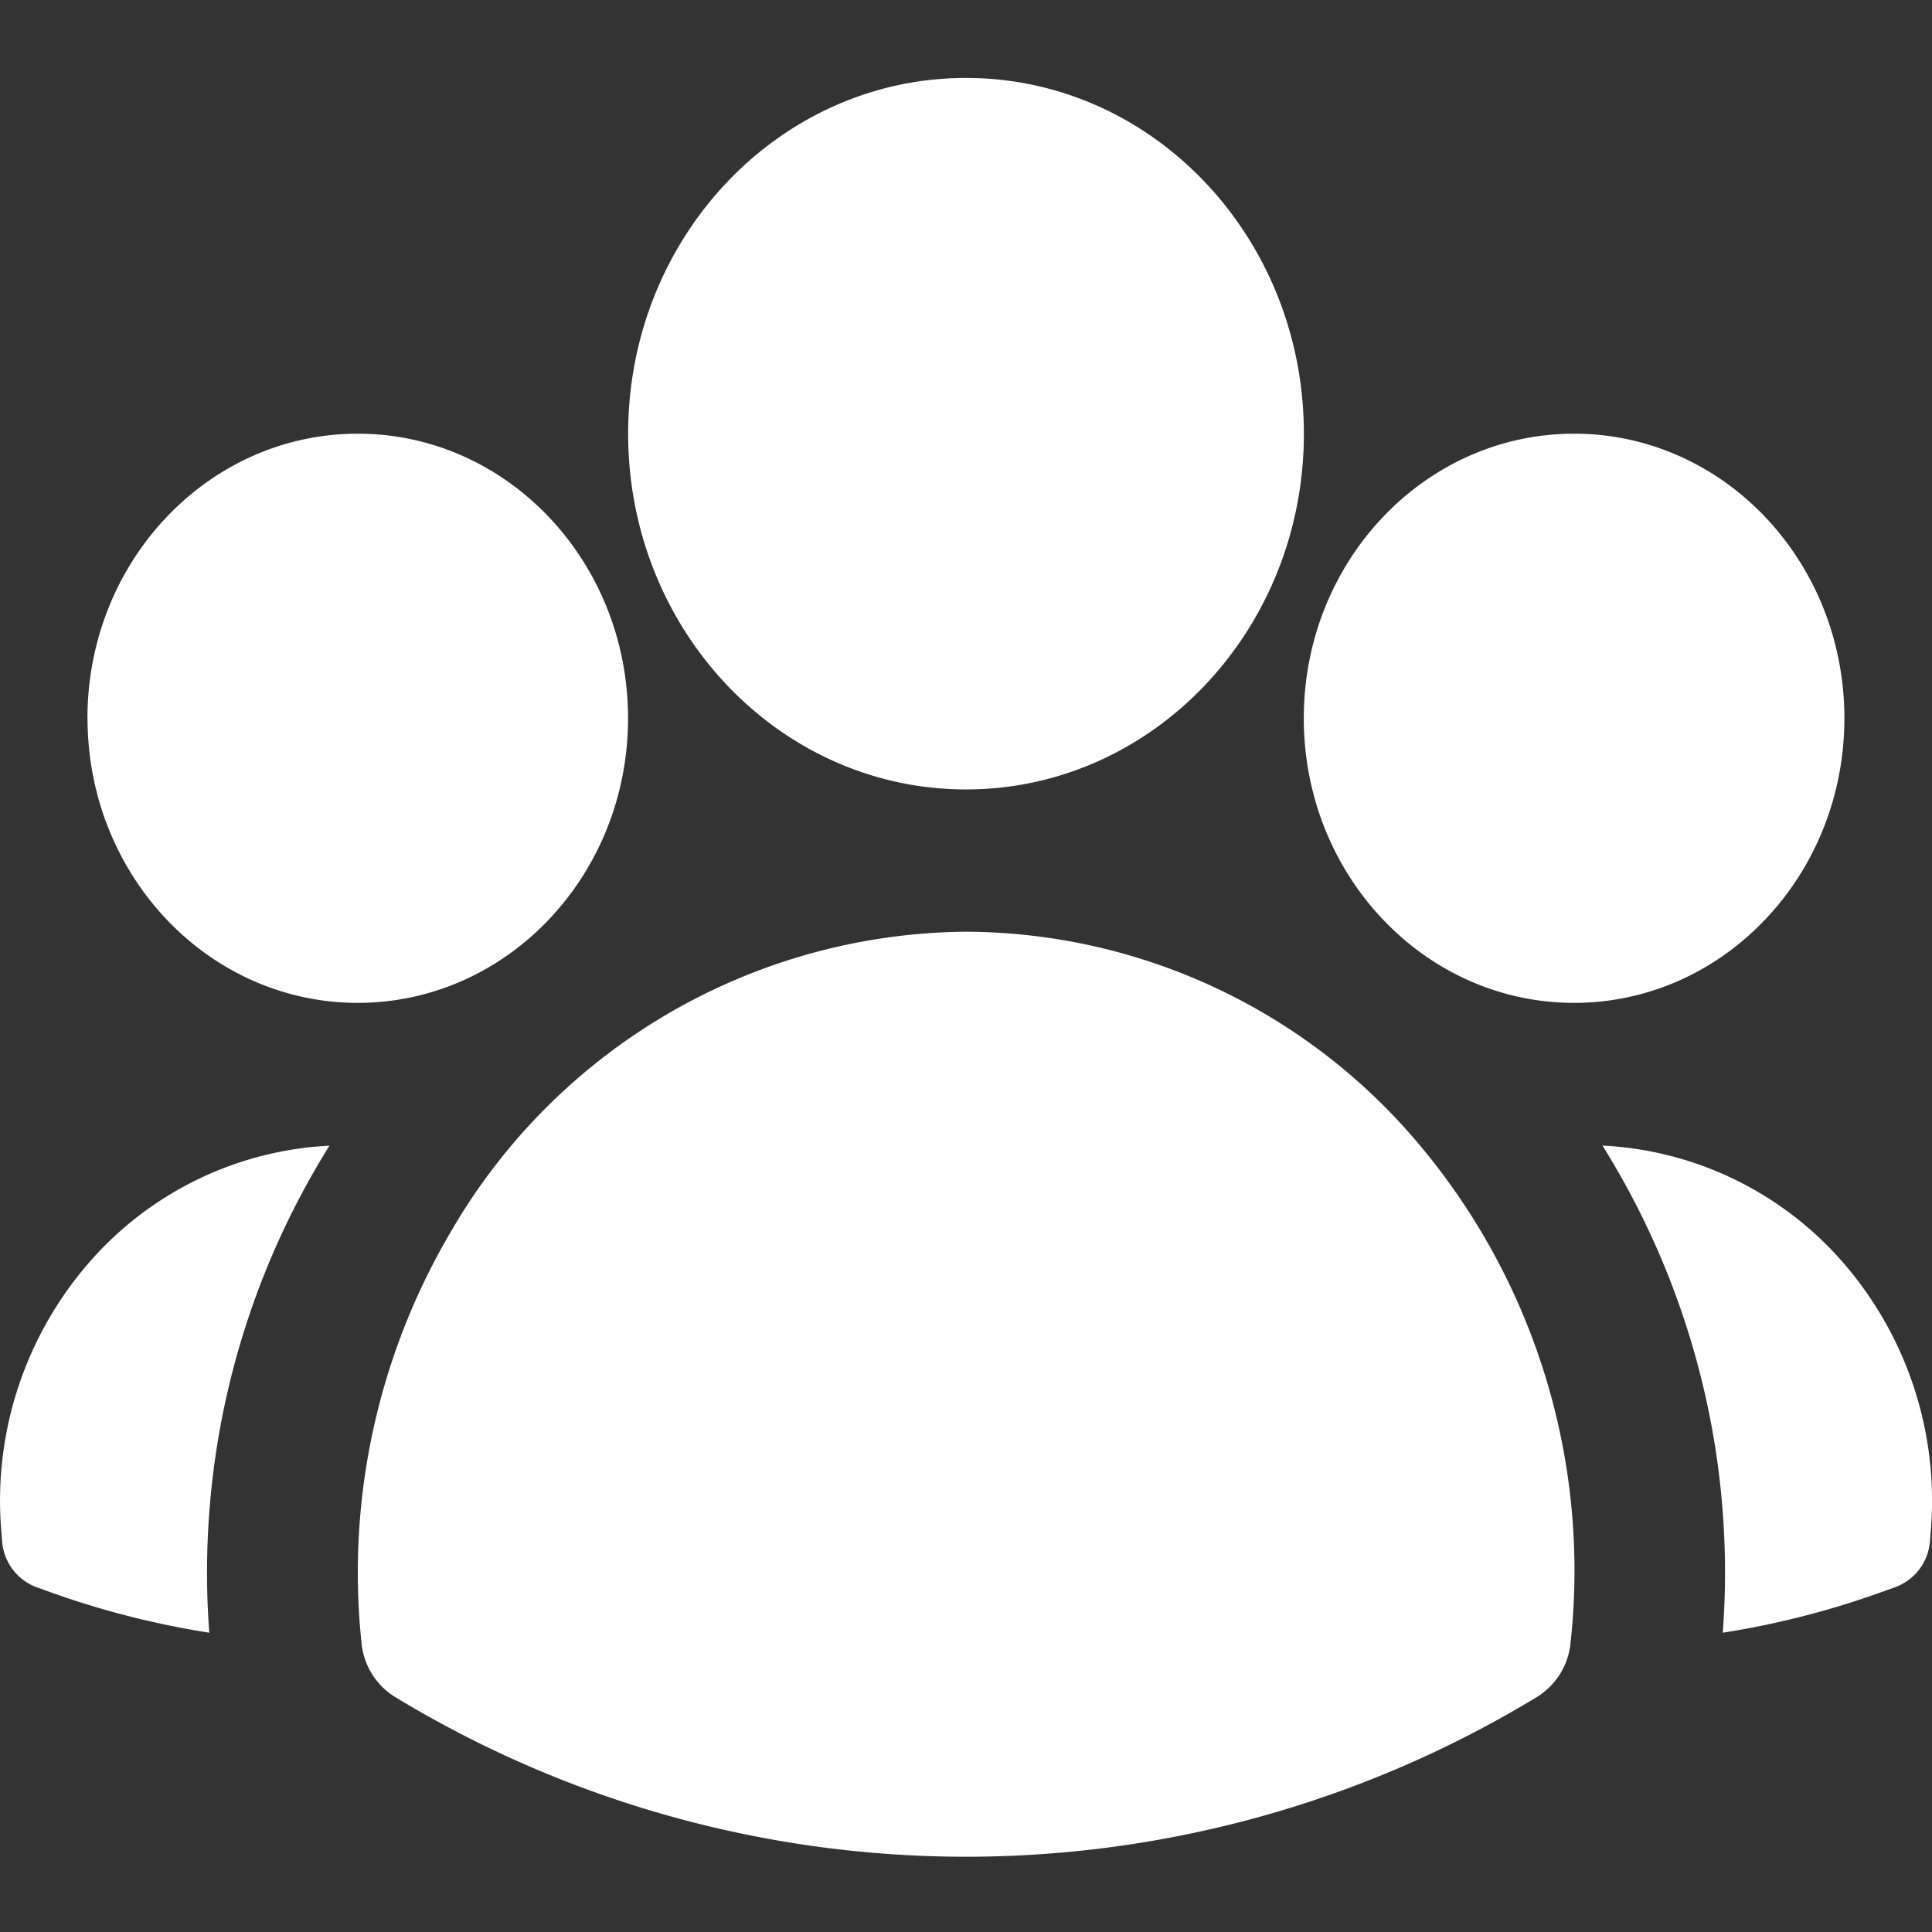
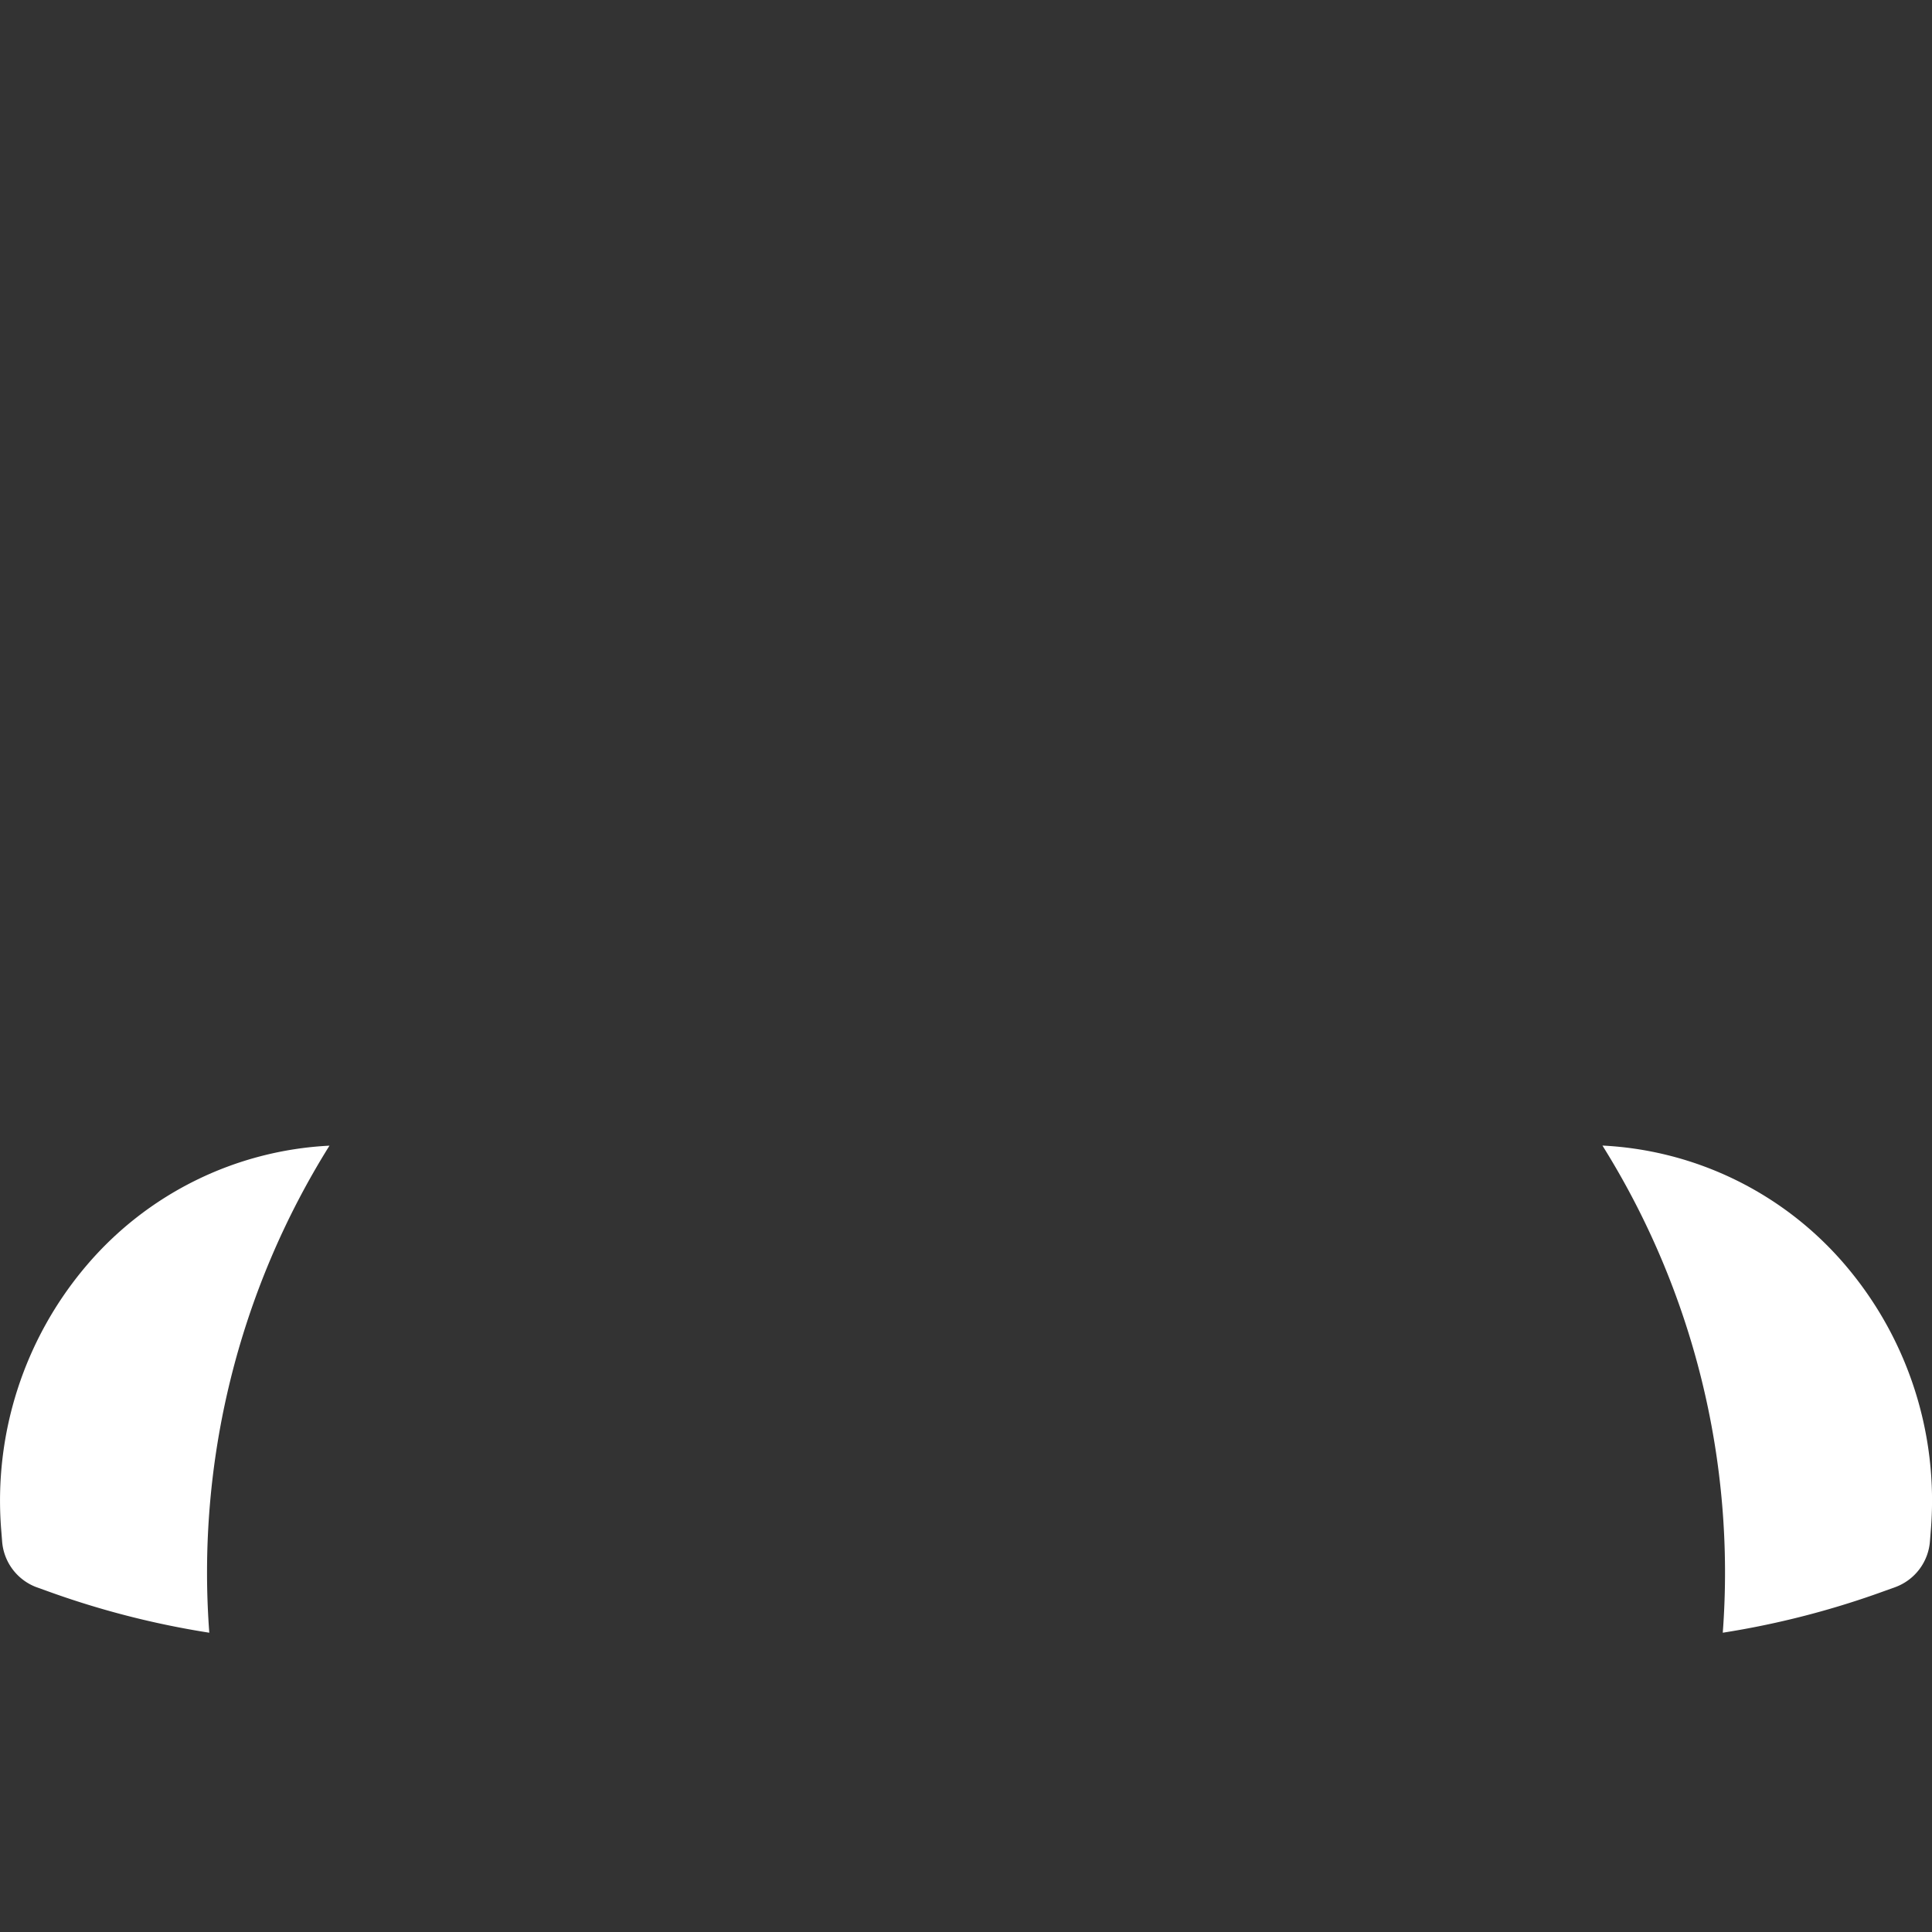
<svg xmlns="http://www.w3.org/2000/svg" id="Group_729" data-name="Group 729" width="84.927" height="84.927" viewBox="0 0 84.927 84.927">
  <rect x="0" y="0" width="84.927" height="84.927" fill="#333333" stroke="none" />
  <rect id="Rectangle_14" data-name="Rectangle 14" width="83.894" height="84.927" transform="translate(0.425)" fill="none" />
  <g id="Group_205" data-name="Group 205" transform="translate(0 3.426)">
-     <path id="Path_45" data-name="Path 45" d="M26.014,18.638C26.014,10,32.663,3,40.866,3s14.852,7,14.852,15.638-6.65,15.638-14.852,15.638-14.852-7-14.852-15.638Zm29.7,12.51c0-6.909,5.32-12.51,11.882-12.51s11.882,5.6,11.882,12.51-5.32,12.51-11.882,12.51-11.882-5.6-11.882-12.51Zm-53.468,0c0-6.909,5.32-12.51,11.882-12.51s11.882,5.6,11.882,12.51-5.32,12.51-11.882,12.51S2.25,38.058,2.25,31.148ZM18.33,53.53a26.418,26.418,0,0,1,22.536-13A26.14,26.14,0,0,1,60.8,49.9a29.109,29.109,0,0,1,6.639,21.9,3.141,3.141,0,0,1-1.473,2.369,48.362,48.362,0,0,1-50.2,0A3.141,3.141,0,0,1,14.294,71.8,29.5,29.5,0,0,1,18.33,53.534Z" transform="translate(1.598 -3)" fill="#fff" fill-rule="evenodd" />
    <path id="Path_46" data-name="Path 46" d="M15.986,14.254A35.392,35.392,0,0,0,10.7,35.668a38.207,38.207,0,0,1-7.134-1.835L3.1,33.666a2.338,2.338,0,0,1-1.508-2.031l-.04-.5a15.951,15.951,0,0,1,3.744-11.6,14.991,14.991,0,0,1,10.694-5.277ZM77.23,35.668a35.392,35.392,0,0,0-5.29-21.414,14.991,14.991,0,0,1,10.694,5.277,15.951,15.951,0,0,1,3.744,11.6l-.04.5a2.338,2.338,0,0,1-1.508,2.027l-.465.167A37.975,37.975,0,0,1,77.23,35.668Z" transform="translate(-1.5 32.677)" fill="#fff" />
  </g>
</svg>